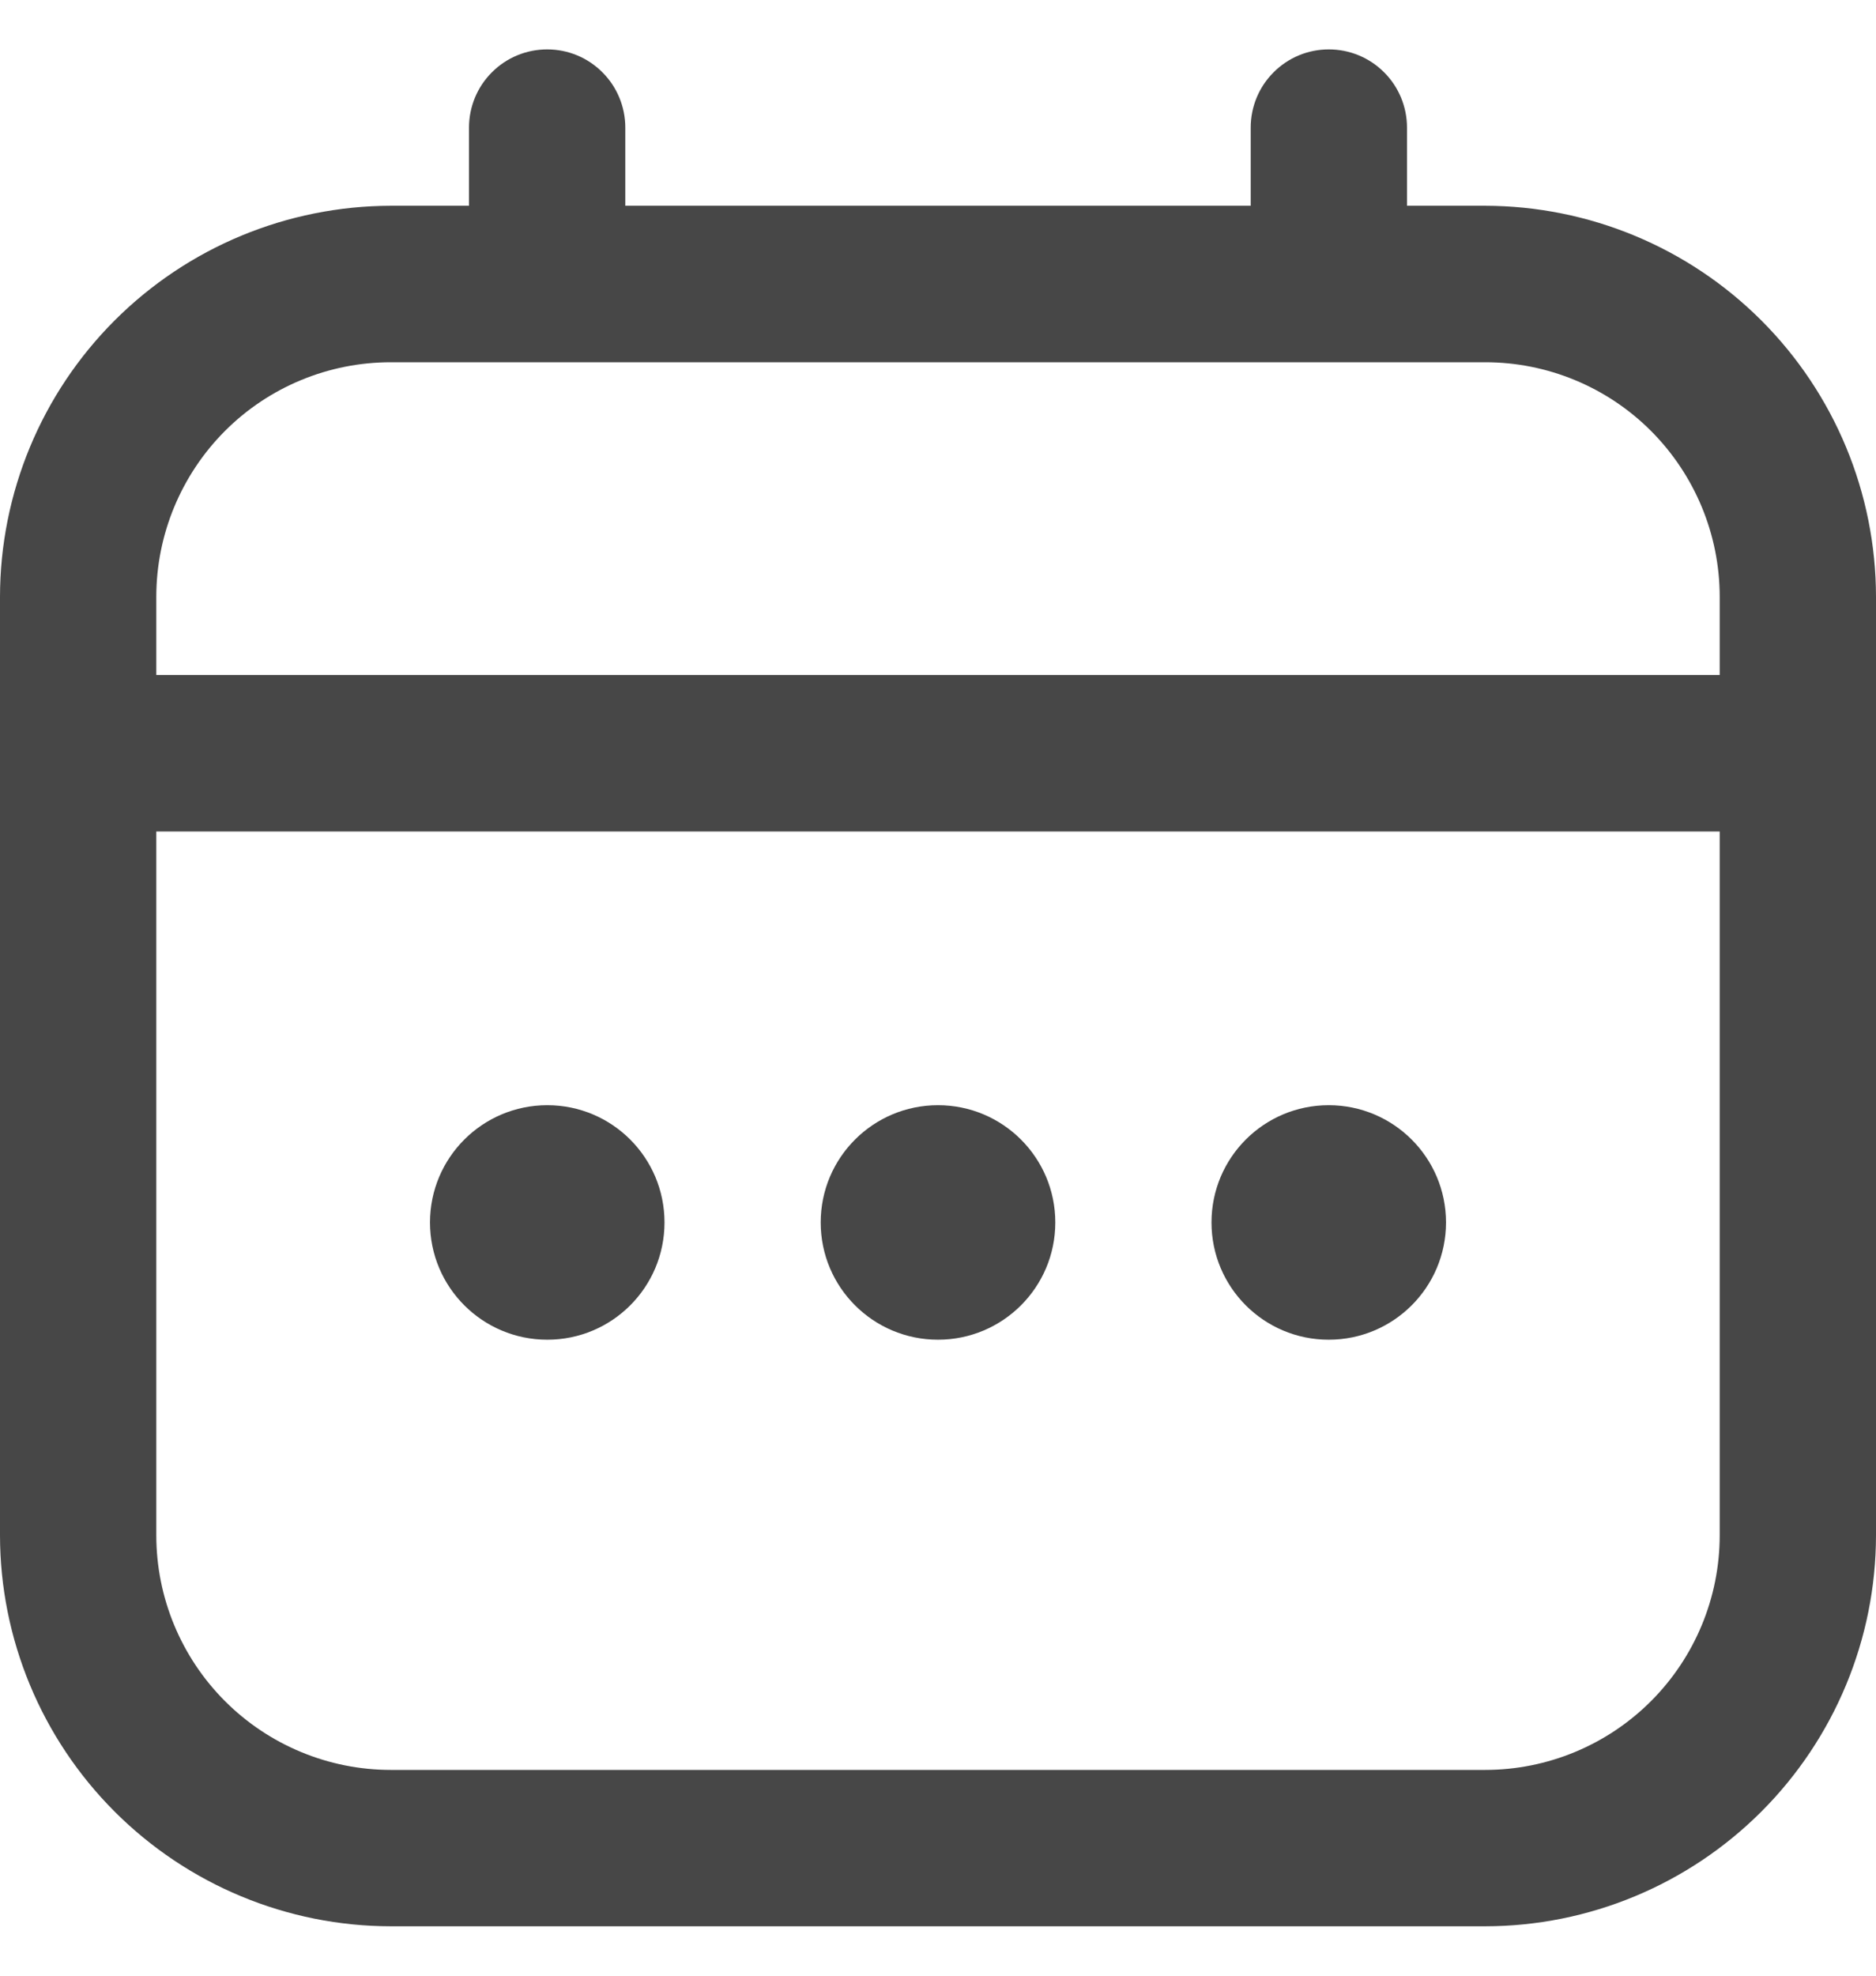
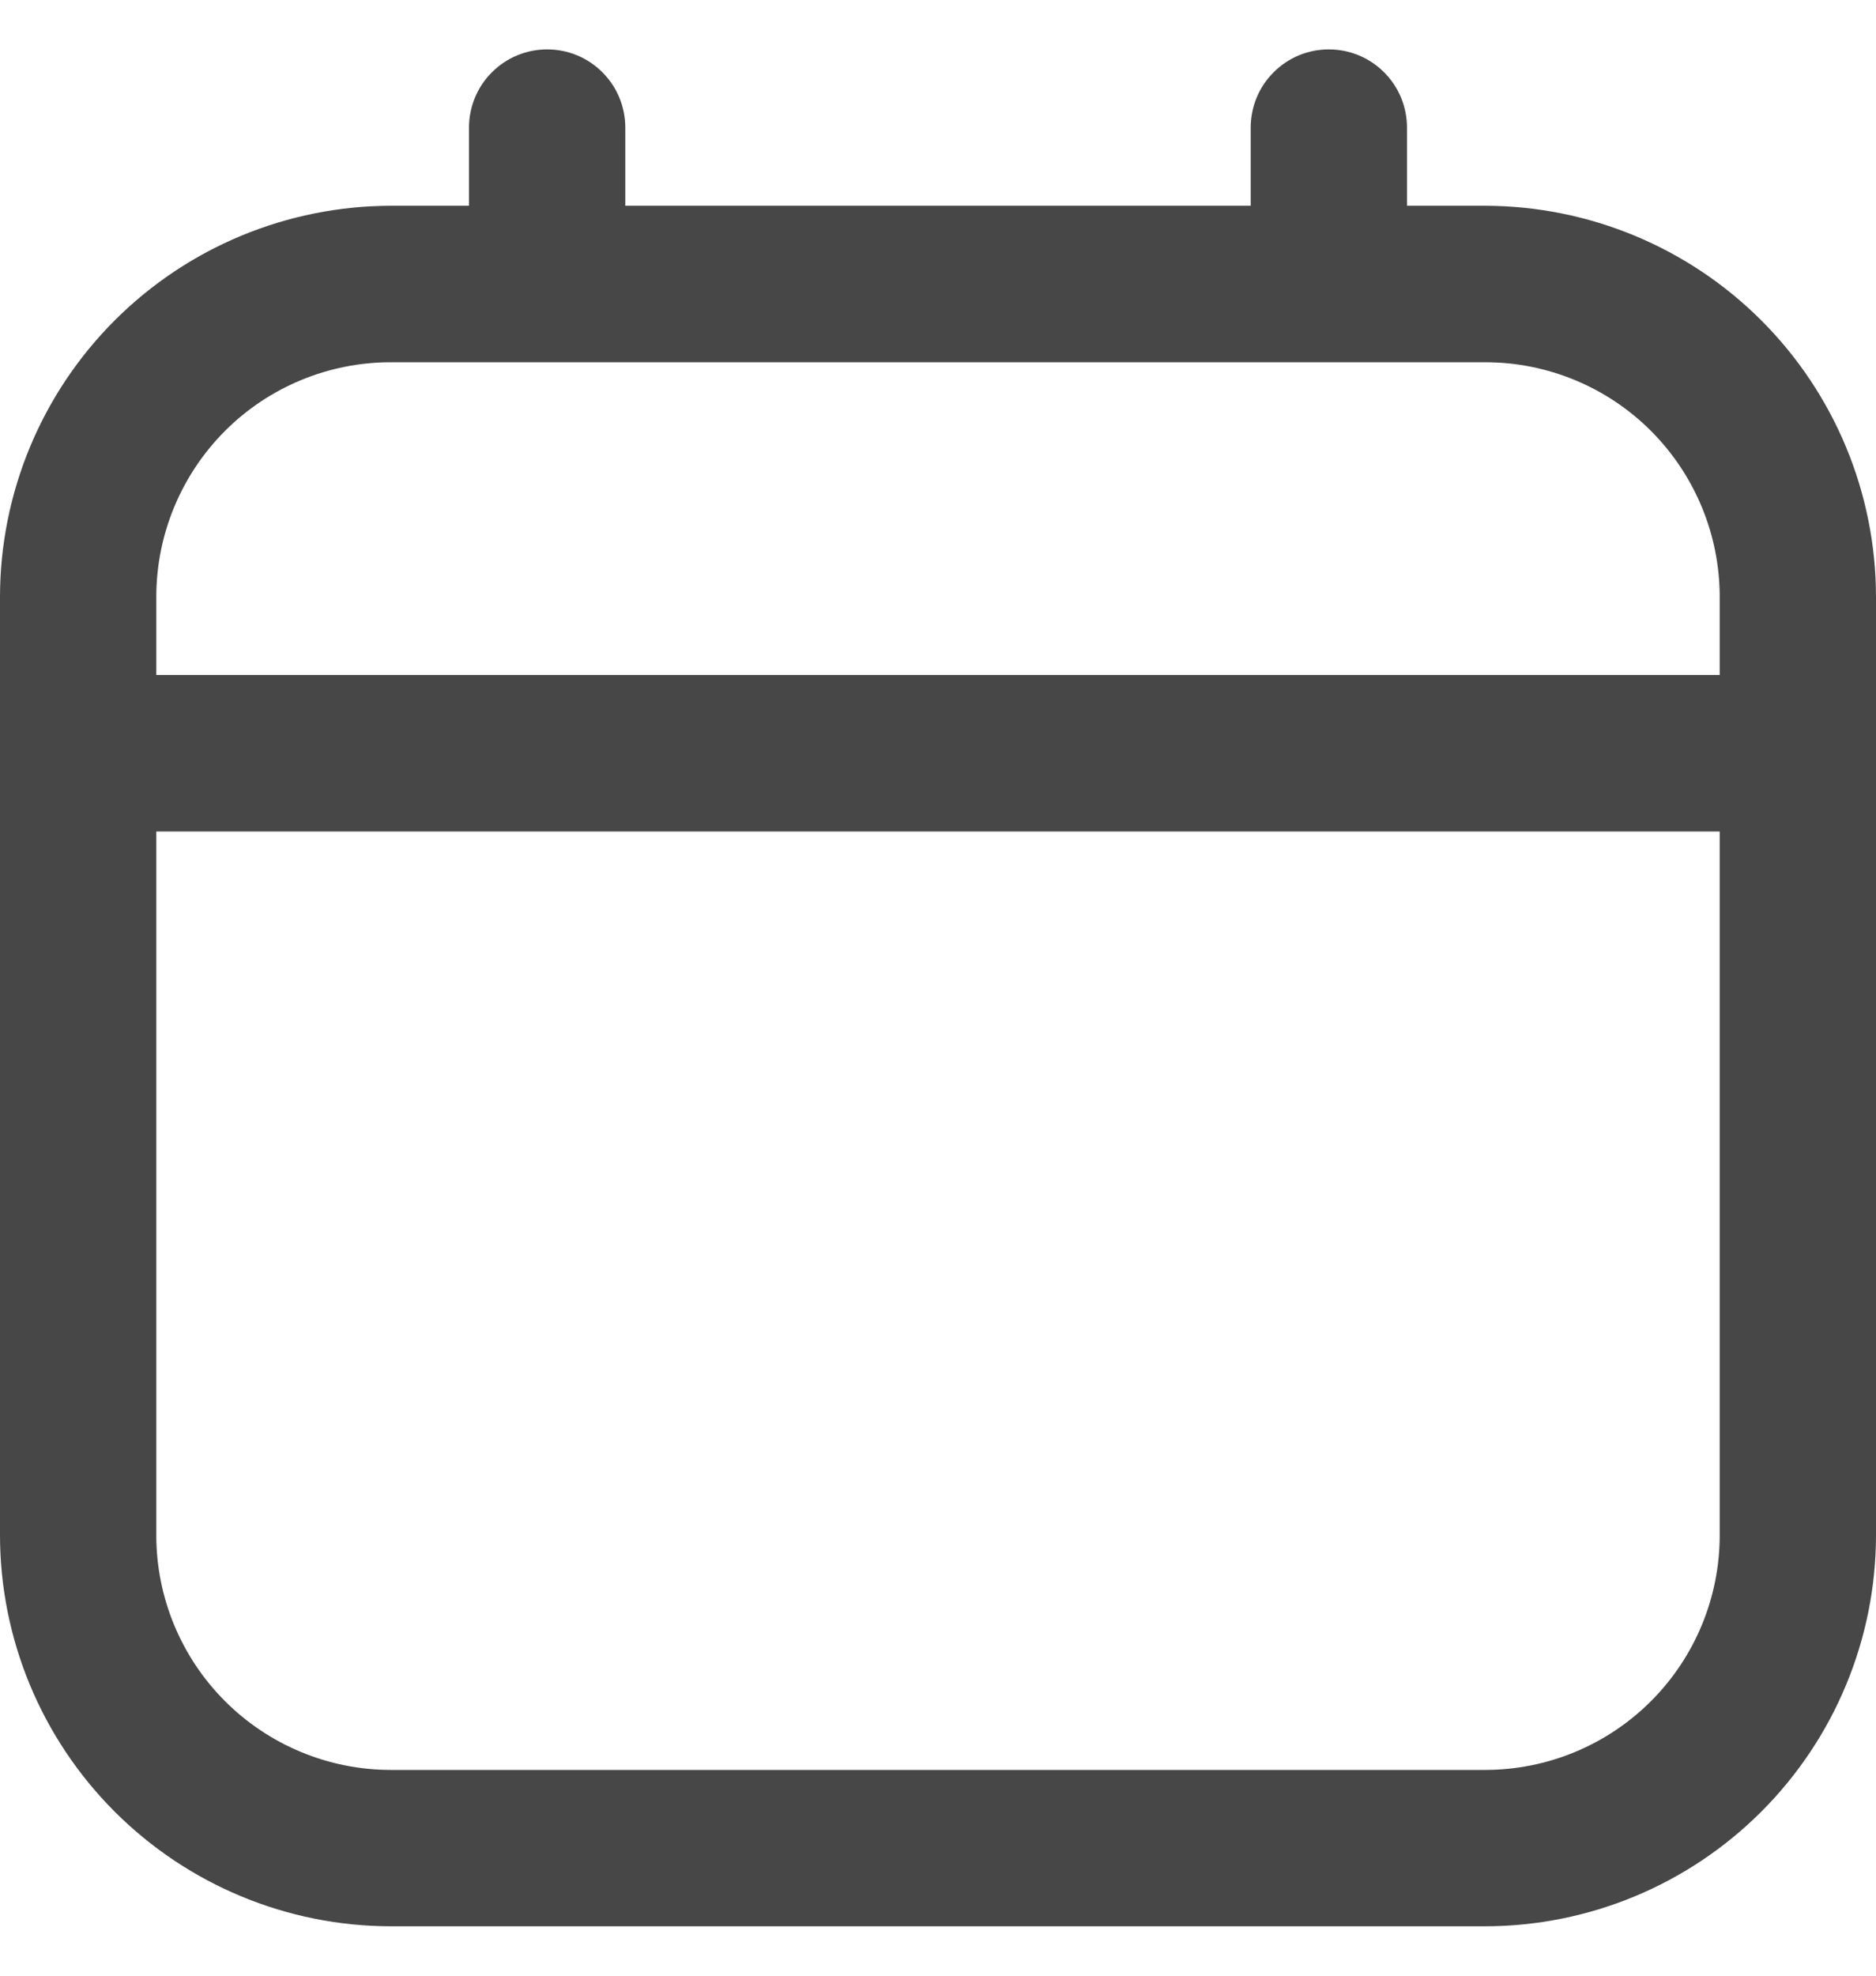
<svg xmlns="http://www.w3.org/2000/svg" width="19" height="20" viewBox="0 0 19 20" fill="none">
  <g clip-path="url(#clip0_160_11219)">
    <path d="M15.042 2.083H14.25V1.292C14.25 1.082 14.167 0.88 14.018 0.732C13.87 0.583 13.668 0.5 13.458 0.5C13.248 0.5 13.047 0.583 12.899 0.732C12.75 0.88 12.667 1.082 12.667 1.292V2.083H6.333V1.292C6.333 1.082 6.25 0.88 6.101 0.732C5.953 0.583 5.752 0.5 5.542 0.5C5.332 0.5 5.13 0.583 4.982 0.732C4.833 0.88 4.75 1.082 4.75 1.292V2.083H3.958C2.909 2.085 1.903 2.502 1.161 3.244C0.419 3.986 0.001 4.992 0 6.042L0 15.542C0.001 16.591 0.419 17.597 1.161 18.339C1.903 19.081 2.909 19.499 3.958 19.5H15.042C16.091 19.499 17.097 19.081 17.839 18.339C18.581 17.597 18.999 16.591 19 15.542V6.042C18.999 4.992 18.581 3.986 17.839 3.244C17.097 2.502 16.091 2.085 15.042 2.083ZM1.583 6.042C1.583 5.412 1.834 4.808 2.279 4.362C2.724 3.917 3.328 3.667 3.958 3.667H15.042C15.672 3.667 16.276 3.917 16.721 4.362C17.166 4.808 17.417 5.412 17.417 6.042V6.833H1.583V6.042ZM15.042 17.917H3.958C3.328 17.917 2.724 17.666 2.279 17.221C1.834 16.776 1.583 16.172 1.583 15.542V8.417H17.417V15.542C17.417 16.172 17.166 16.776 16.721 17.221C16.276 17.666 15.672 17.917 15.042 17.917Z" fill="#474747" />
-     <path d="M9.5 13.562C10.156 13.562 10.688 13.031 10.688 12.375C10.688 11.719 10.156 11.188 9.5 11.188C8.844 11.188 8.312 11.719 8.312 12.375C8.312 13.031 8.844 13.562 9.5 13.562Z" fill="#474747" />
-     <path d="M5.543 13.562C6.199 13.562 6.73 13.031 6.73 12.375C6.73 11.719 6.199 11.188 5.543 11.188C4.887 11.188 4.355 11.719 4.355 12.375C4.355 13.031 4.887 13.562 5.543 13.562Z" fill="#474747" />
-     <path d="M13.457 13.562C14.113 13.562 14.645 13.031 14.645 12.375C14.645 11.719 14.113 11.188 13.457 11.188C12.801 11.188 12.27 11.719 12.27 12.375C12.27 13.031 12.801 13.562 13.457 13.562Z" fill="#474747" />
  </g>
  <defs>
    <clipPath id="clip0_160_11219">
      <rect width="19" height="19" fill="white" transform="translate(0 0.5)" />
    </clipPath>
  </defs>
</svg>